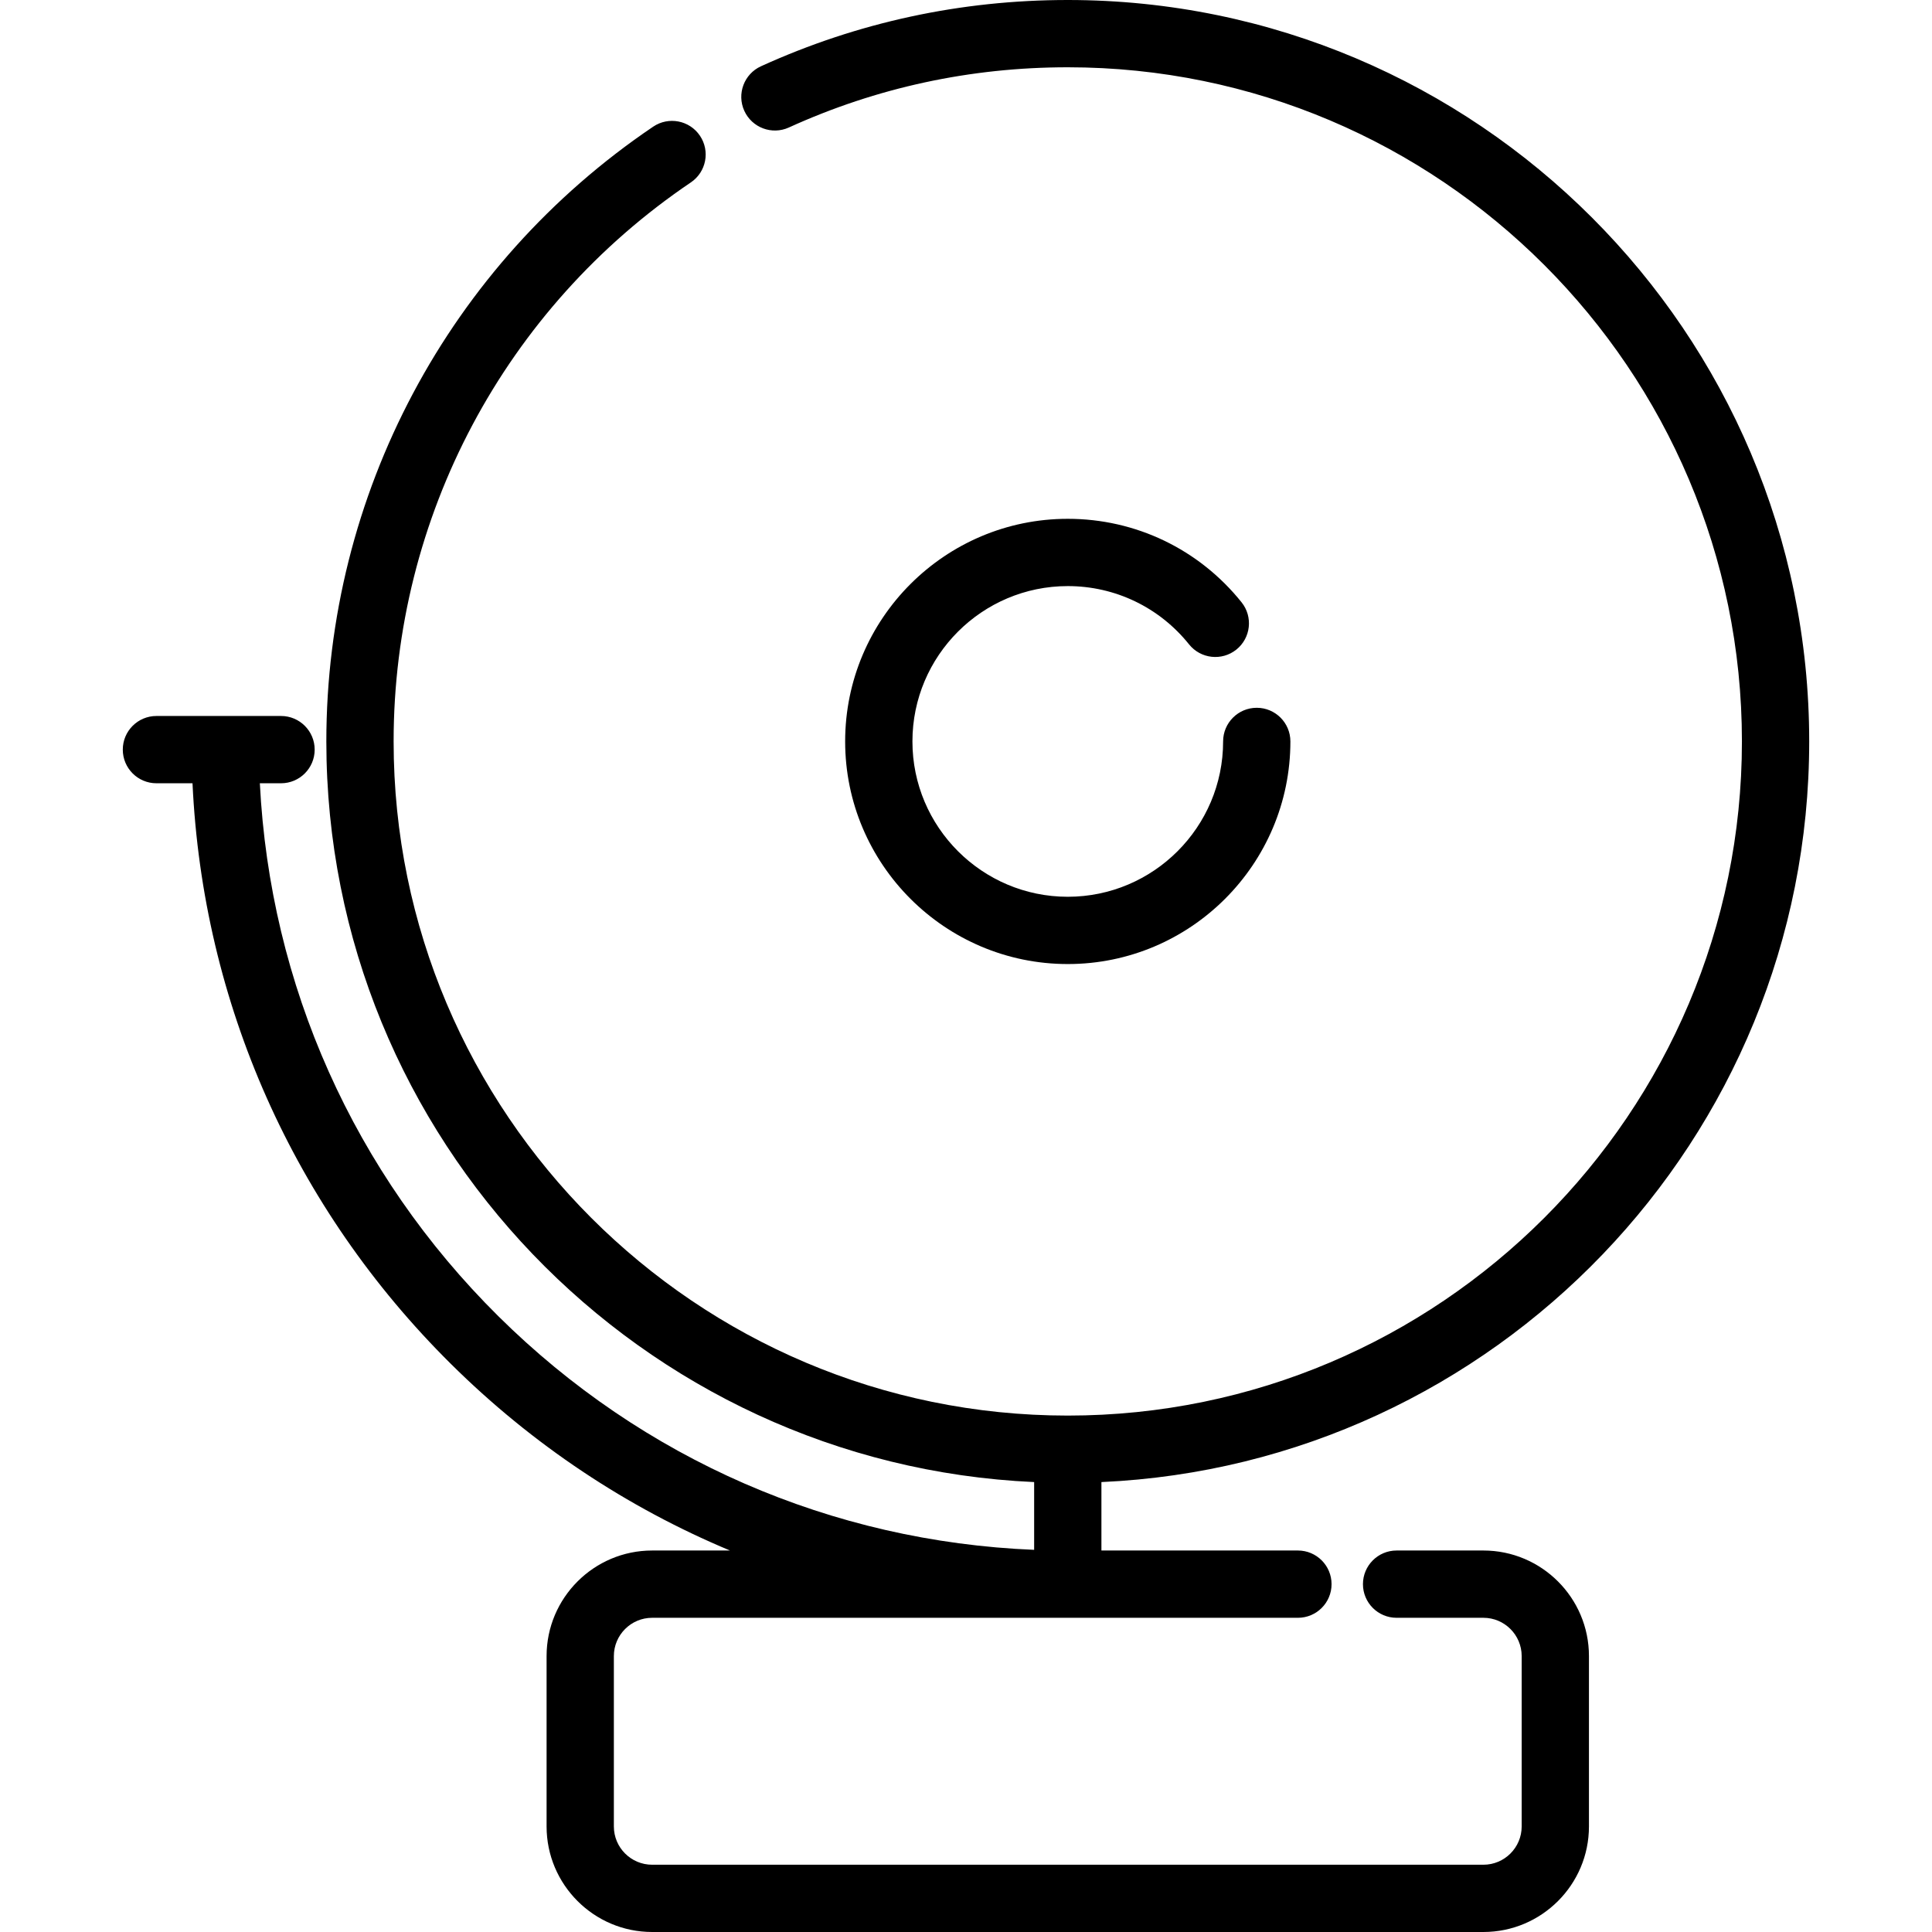
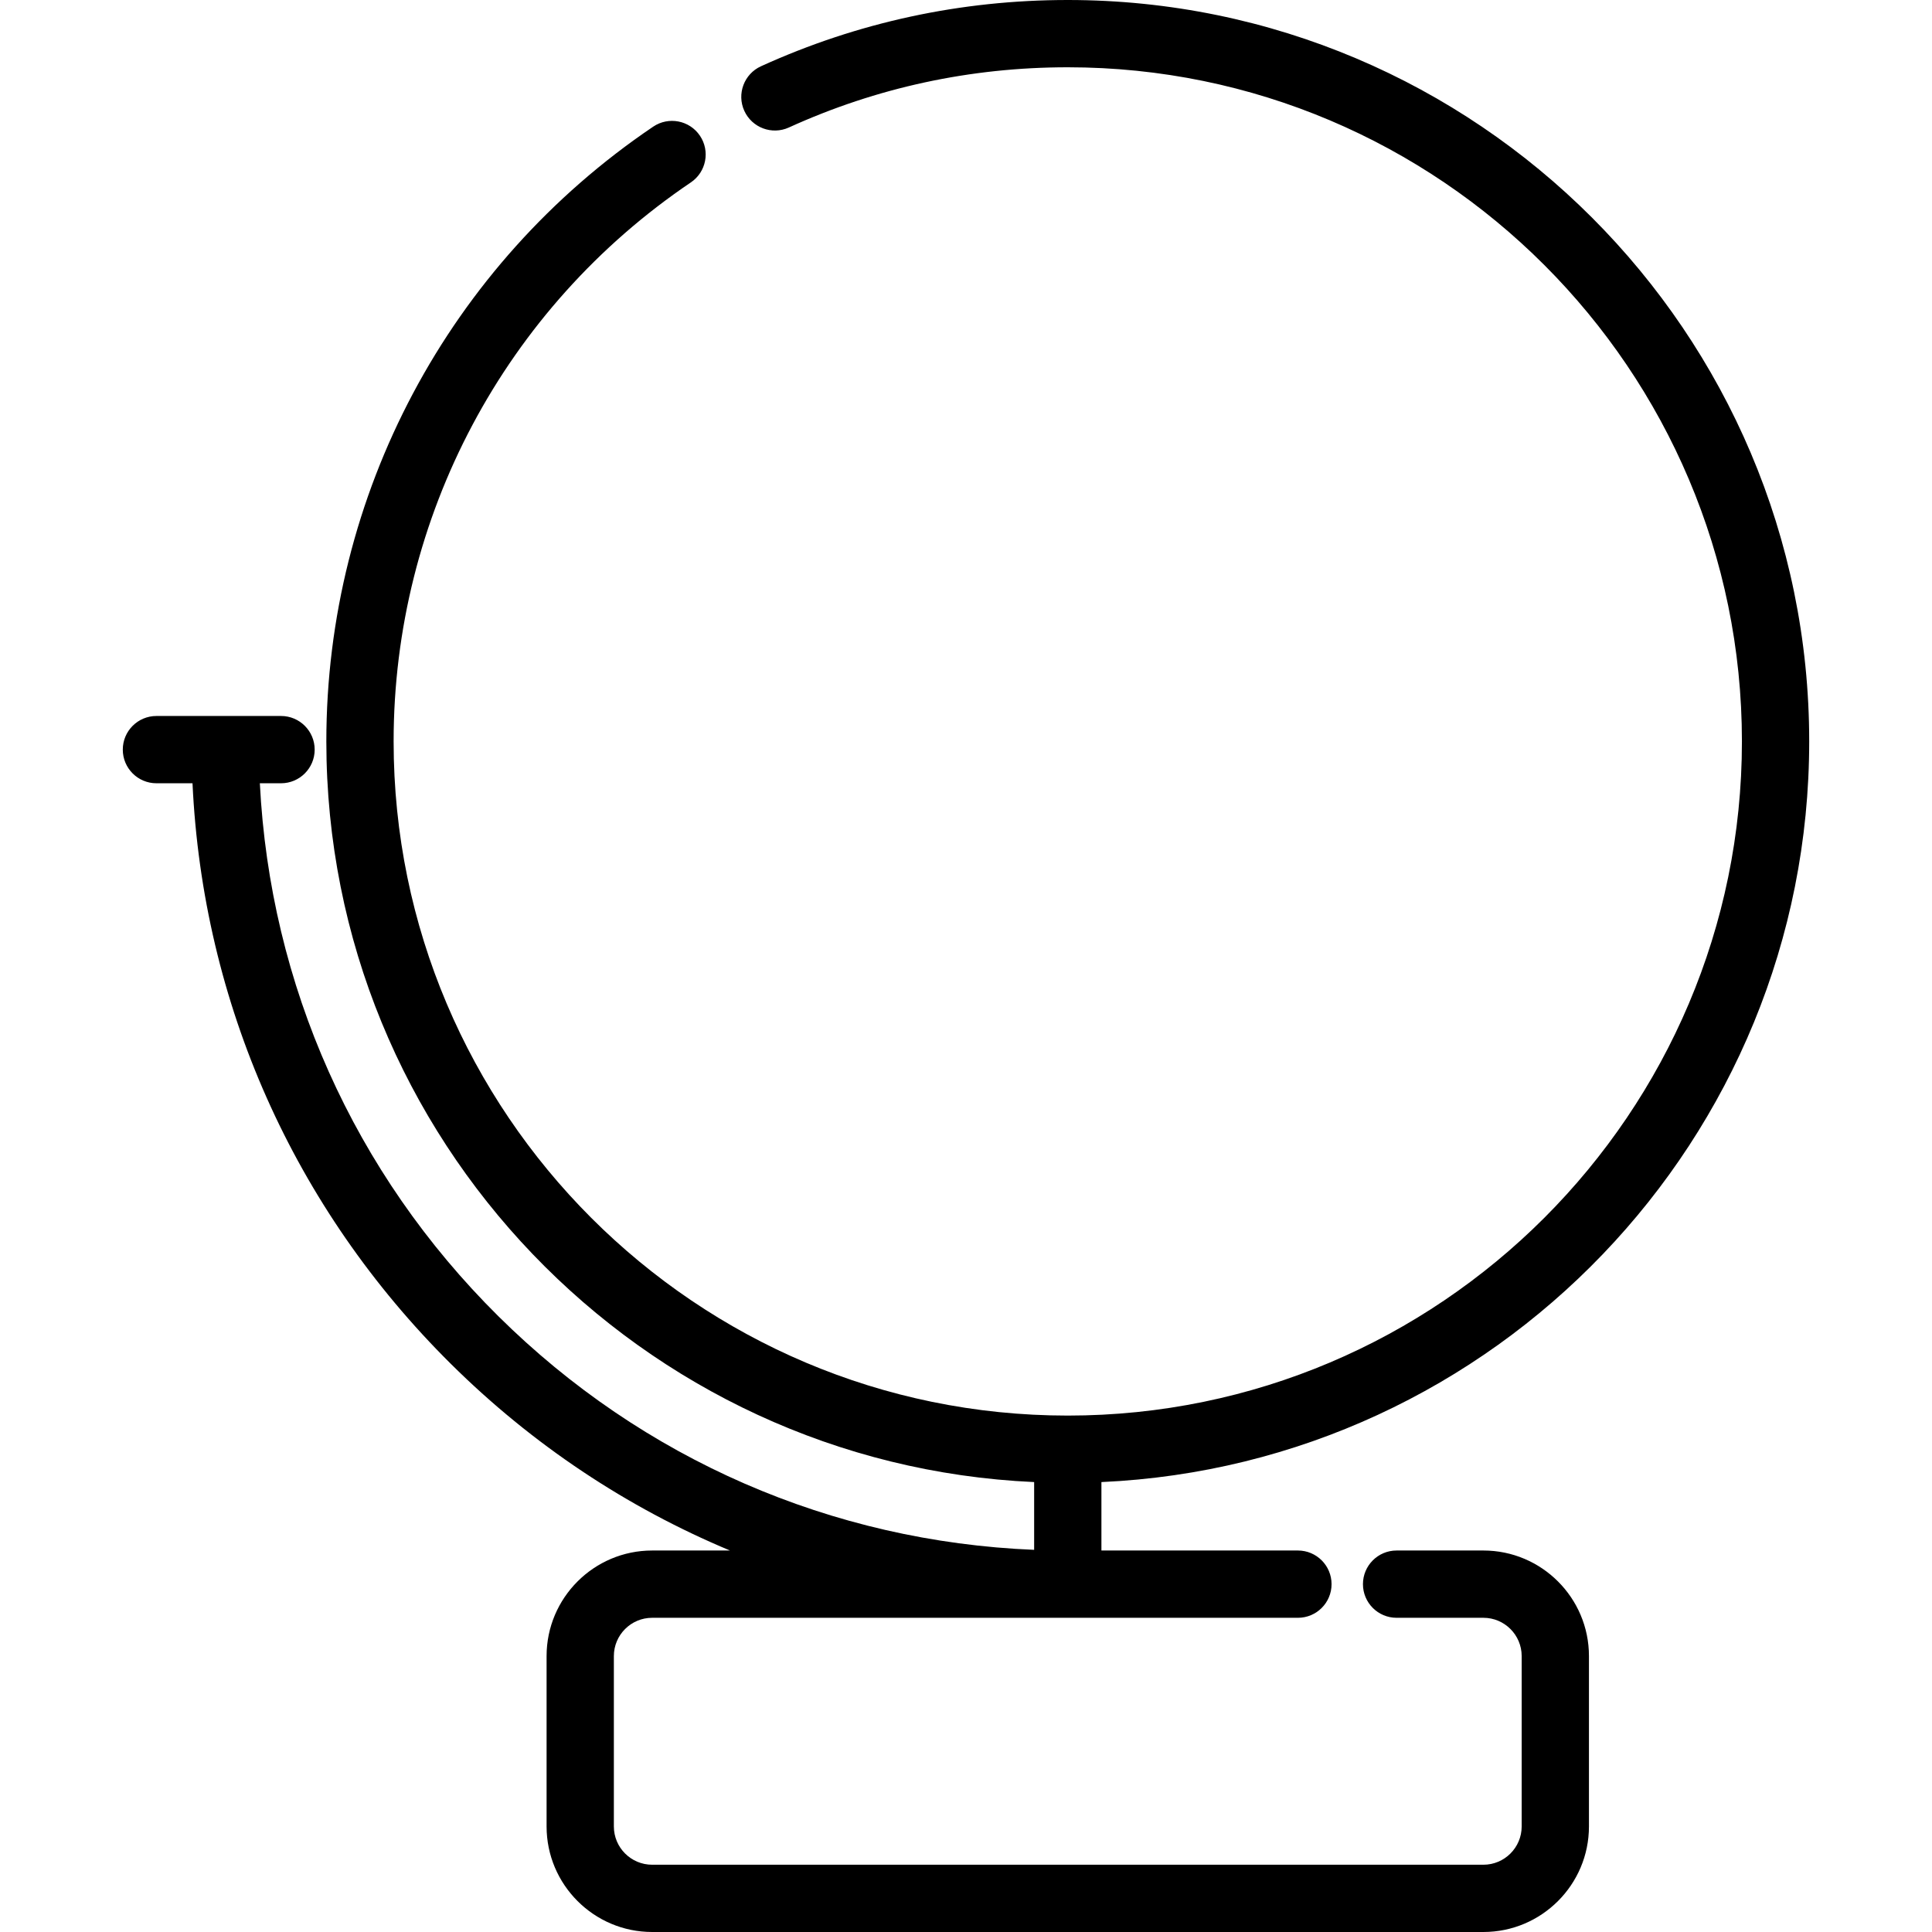
<svg xmlns="http://www.w3.org/2000/svg" fill="#000000" height="800px" width="800px" version="1.1" id="Layer_1" viewBox="0 0 512 512" xml:space="preserve">
  <g>
    <g>
-       <path d="M333.053,187.571c-4.923,0-8.915,3.991-8.915,8.915c0,22.699-18.468,41.167-41.167,41.167    c-22.699,0-41.167-18.468-41.167-41.167c0-22.699,18.468-41.166,41.167-41.166c12.561,0,24.278,5.631,32.145,15.446    c3.079,3.842,8.689,4.461,12.532,1.381c3.842-3.079,4.46-8.69,1.381-12.532c-11.268-14.062-28.057-22.126-46.058-22.126    c-32.53,0-58.997,26.466-58.997,58.997c0,32.531,26.466,58.997,58.997,58.997c32.531,0,58.997-26.466,58.997-58.997    C341.968,191.562,337.976,187.571,333.053,187.571z" />
-     </g>
+       </g>
  </g>
  <g>
    <g>
      <path d="M479.458,196.487C479.458,88.144,391.315,0,282.971,0c-28.345,0-55.699,5.908-81.302,17.56    c-4.481,2.04-6.461,7.326-4.422,11.807c2.039,4.481,7.327,6.46,11.807,4.422c23.269-10.59,48.138-15.959,73.917-15.959    c98.512,0,178.657,80.146,178.657,178.657s-80.145,178.657-178.657,178.657s-178.657-80.146-178.657-178.657    c0-59.444,29.448-114.827,78.774-148.151c4.079-2.756,5.153-8.298,2.396-12.377c-2.756-4.079-8.297-5.152-12.378-2.396    c-54.24,36.644-86.623,97.551-86.623,162.925c0,105.356,83.353,191.599,187.576,196.276v17.958    c-53.578-2.179-103.714-23.976-142.014-61.935c-38.251-37.91-60.479-87.765-63.183-141.213h5.615c4.923,0,8.915-3.991,8.915-8.915    c0-4.923-3.991-8.915-8.915-8.915h-33.02c-4.923,0-8.915,3.991-8.915,8.915c0,4.923,3.991,8.915,8.915,8.915h9.559    c2.72,58.241,26.827,112.597,68.478,153.877c21.602,21.41,46.687,38.062,73.959,49.451h-20.63    c-15.425,0-27.973,12.548-27.973,27.973v45.153c0,15.425,12.55,27.973,27.973,27.973h220.293    c15.425,0,27.973-12.548,27.973-27.973v-45.153c0-15.425-12.55-27.973-27.973-27.973h-23.005c-4.923,0-8.915,3.991-8.915,8.915    s3.991,8.915,8.915,8.915h23.005c5.594,0,10.144,4.55,10.144,10.144v45.153c0,5.594-4.551,10.144-10.144,10.144H172.824    c-5.594,0-10.144-4.55-10.144-10.144v-45.153c0-5.594,4.551-10.144,10.144-10.144h171.138c4.923,0,8.915-3.991,8.915-8.915    s-3.991-8.915-8.915-8.915h-52.074v-18.137C396.109,388.083,479.458,301.841,479.458,196.487z" />
    </g>
  </g>
</svg>